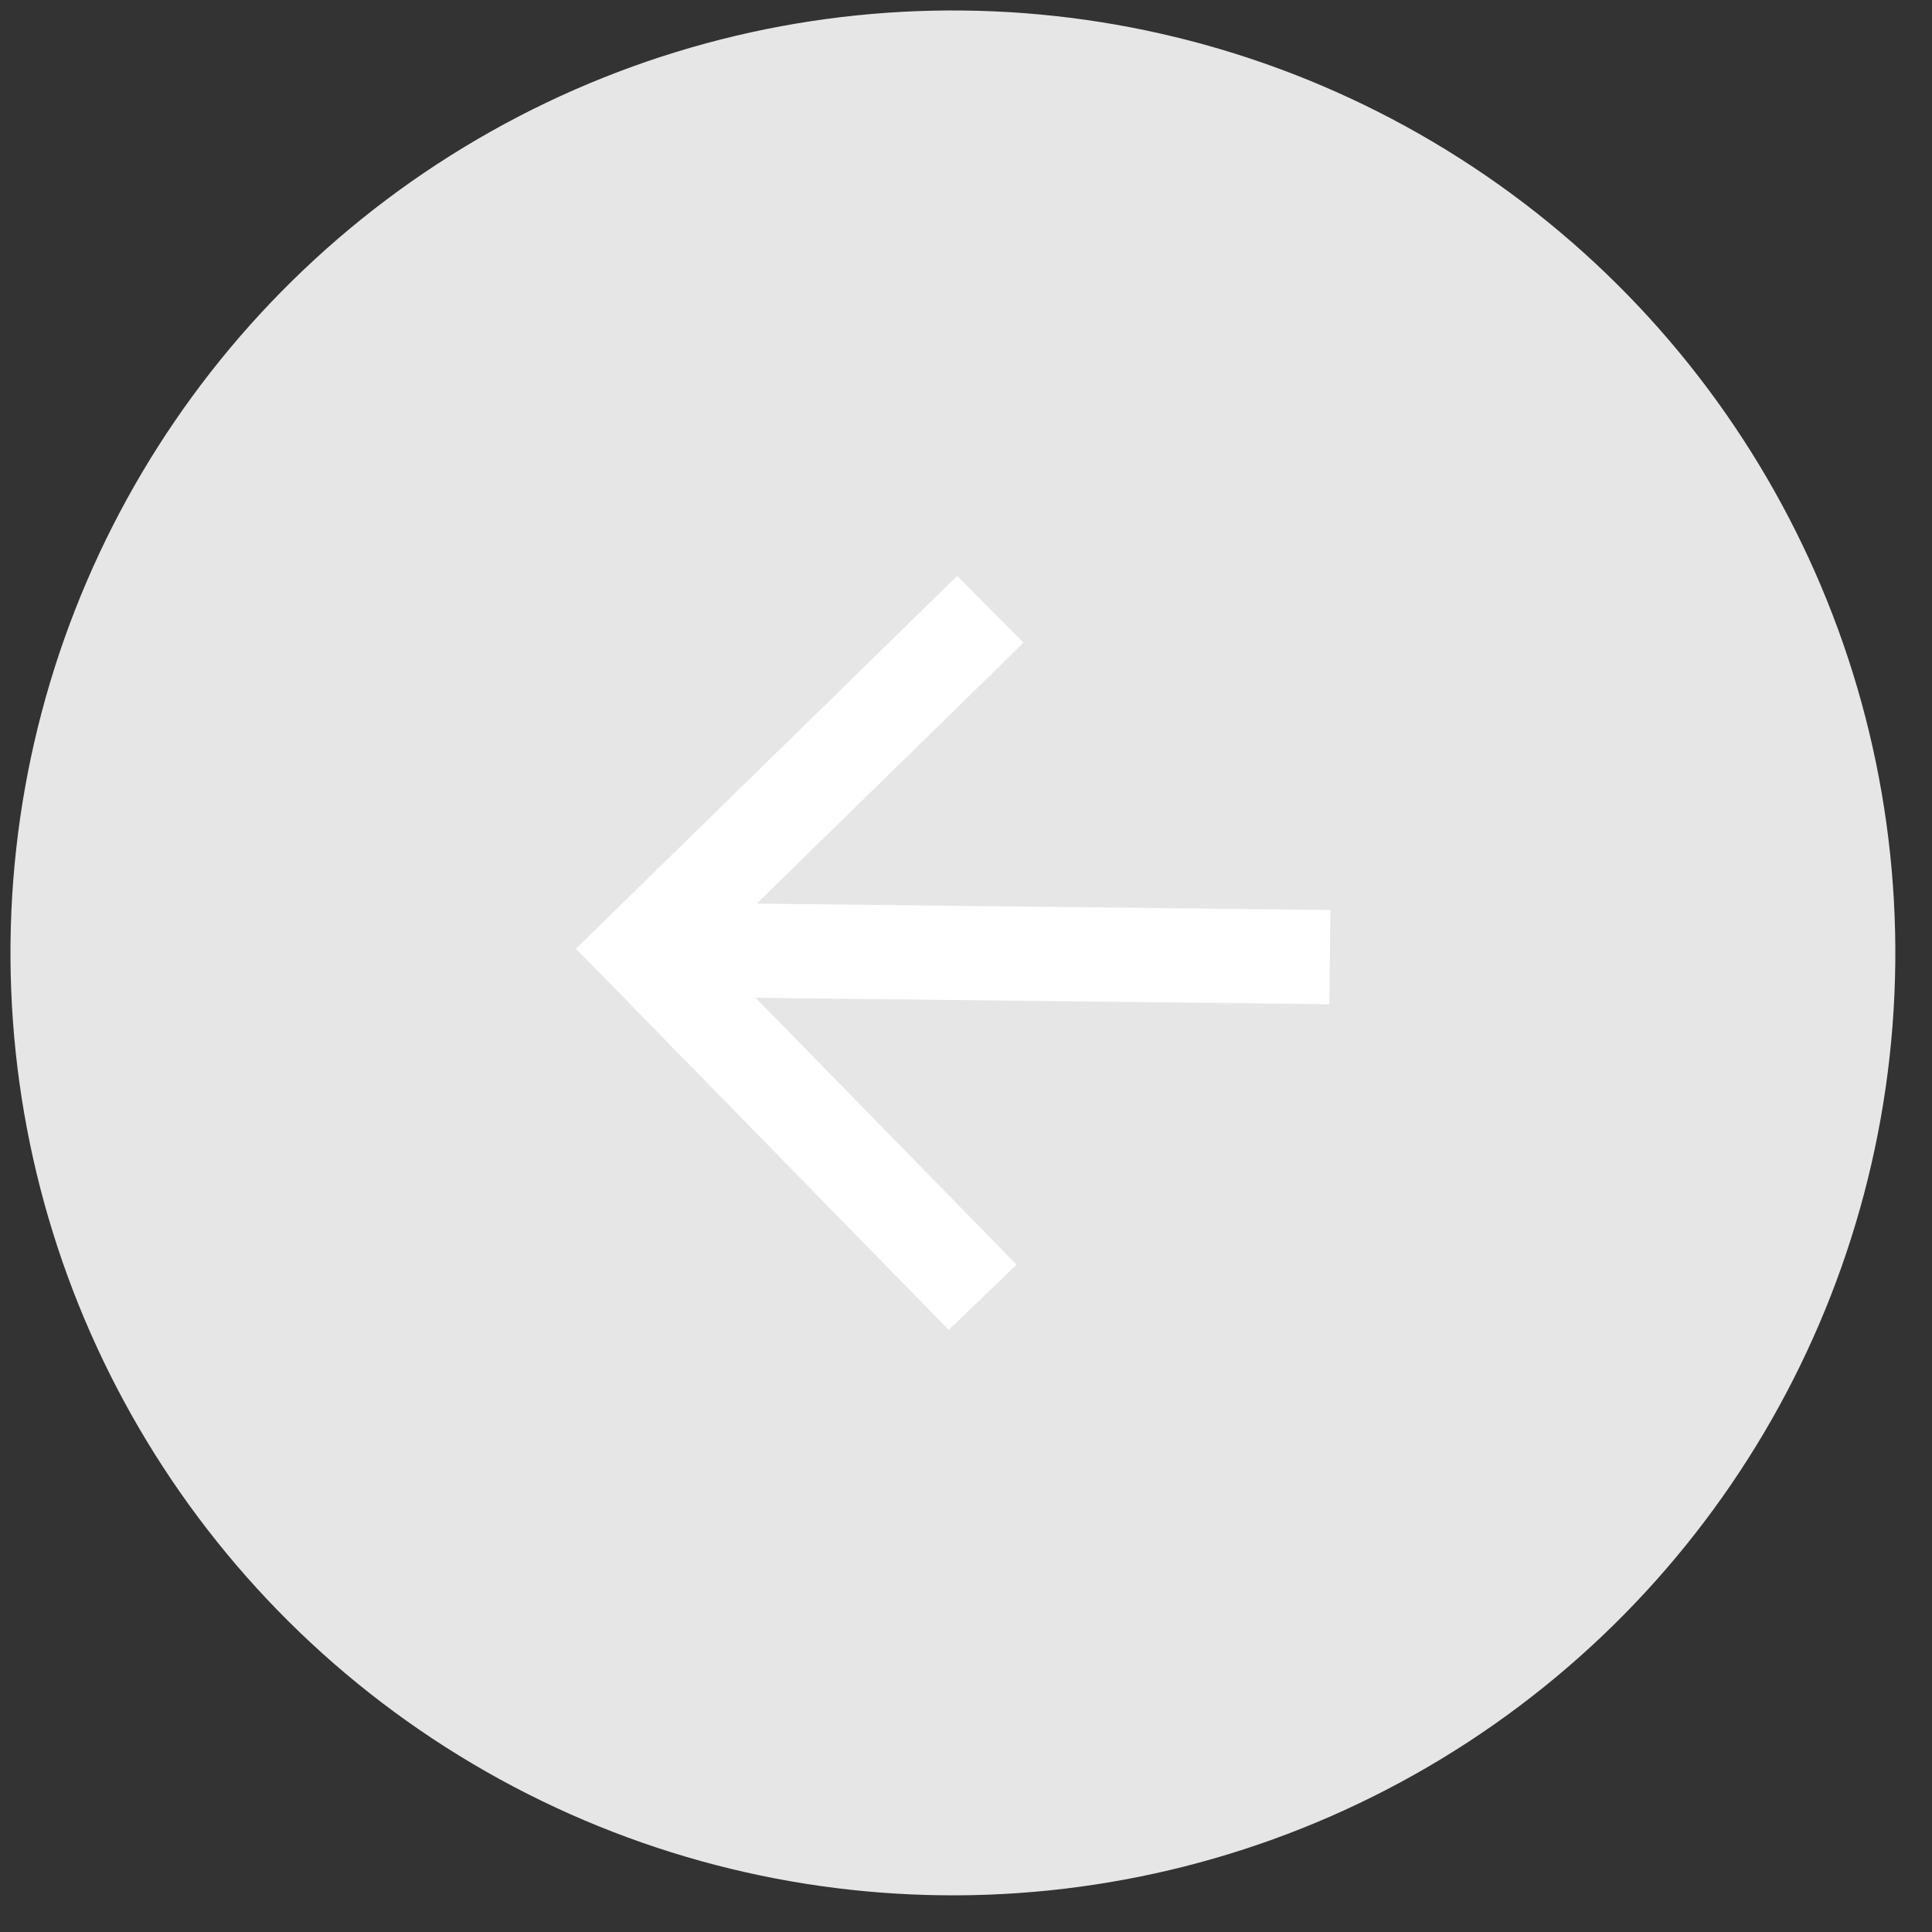
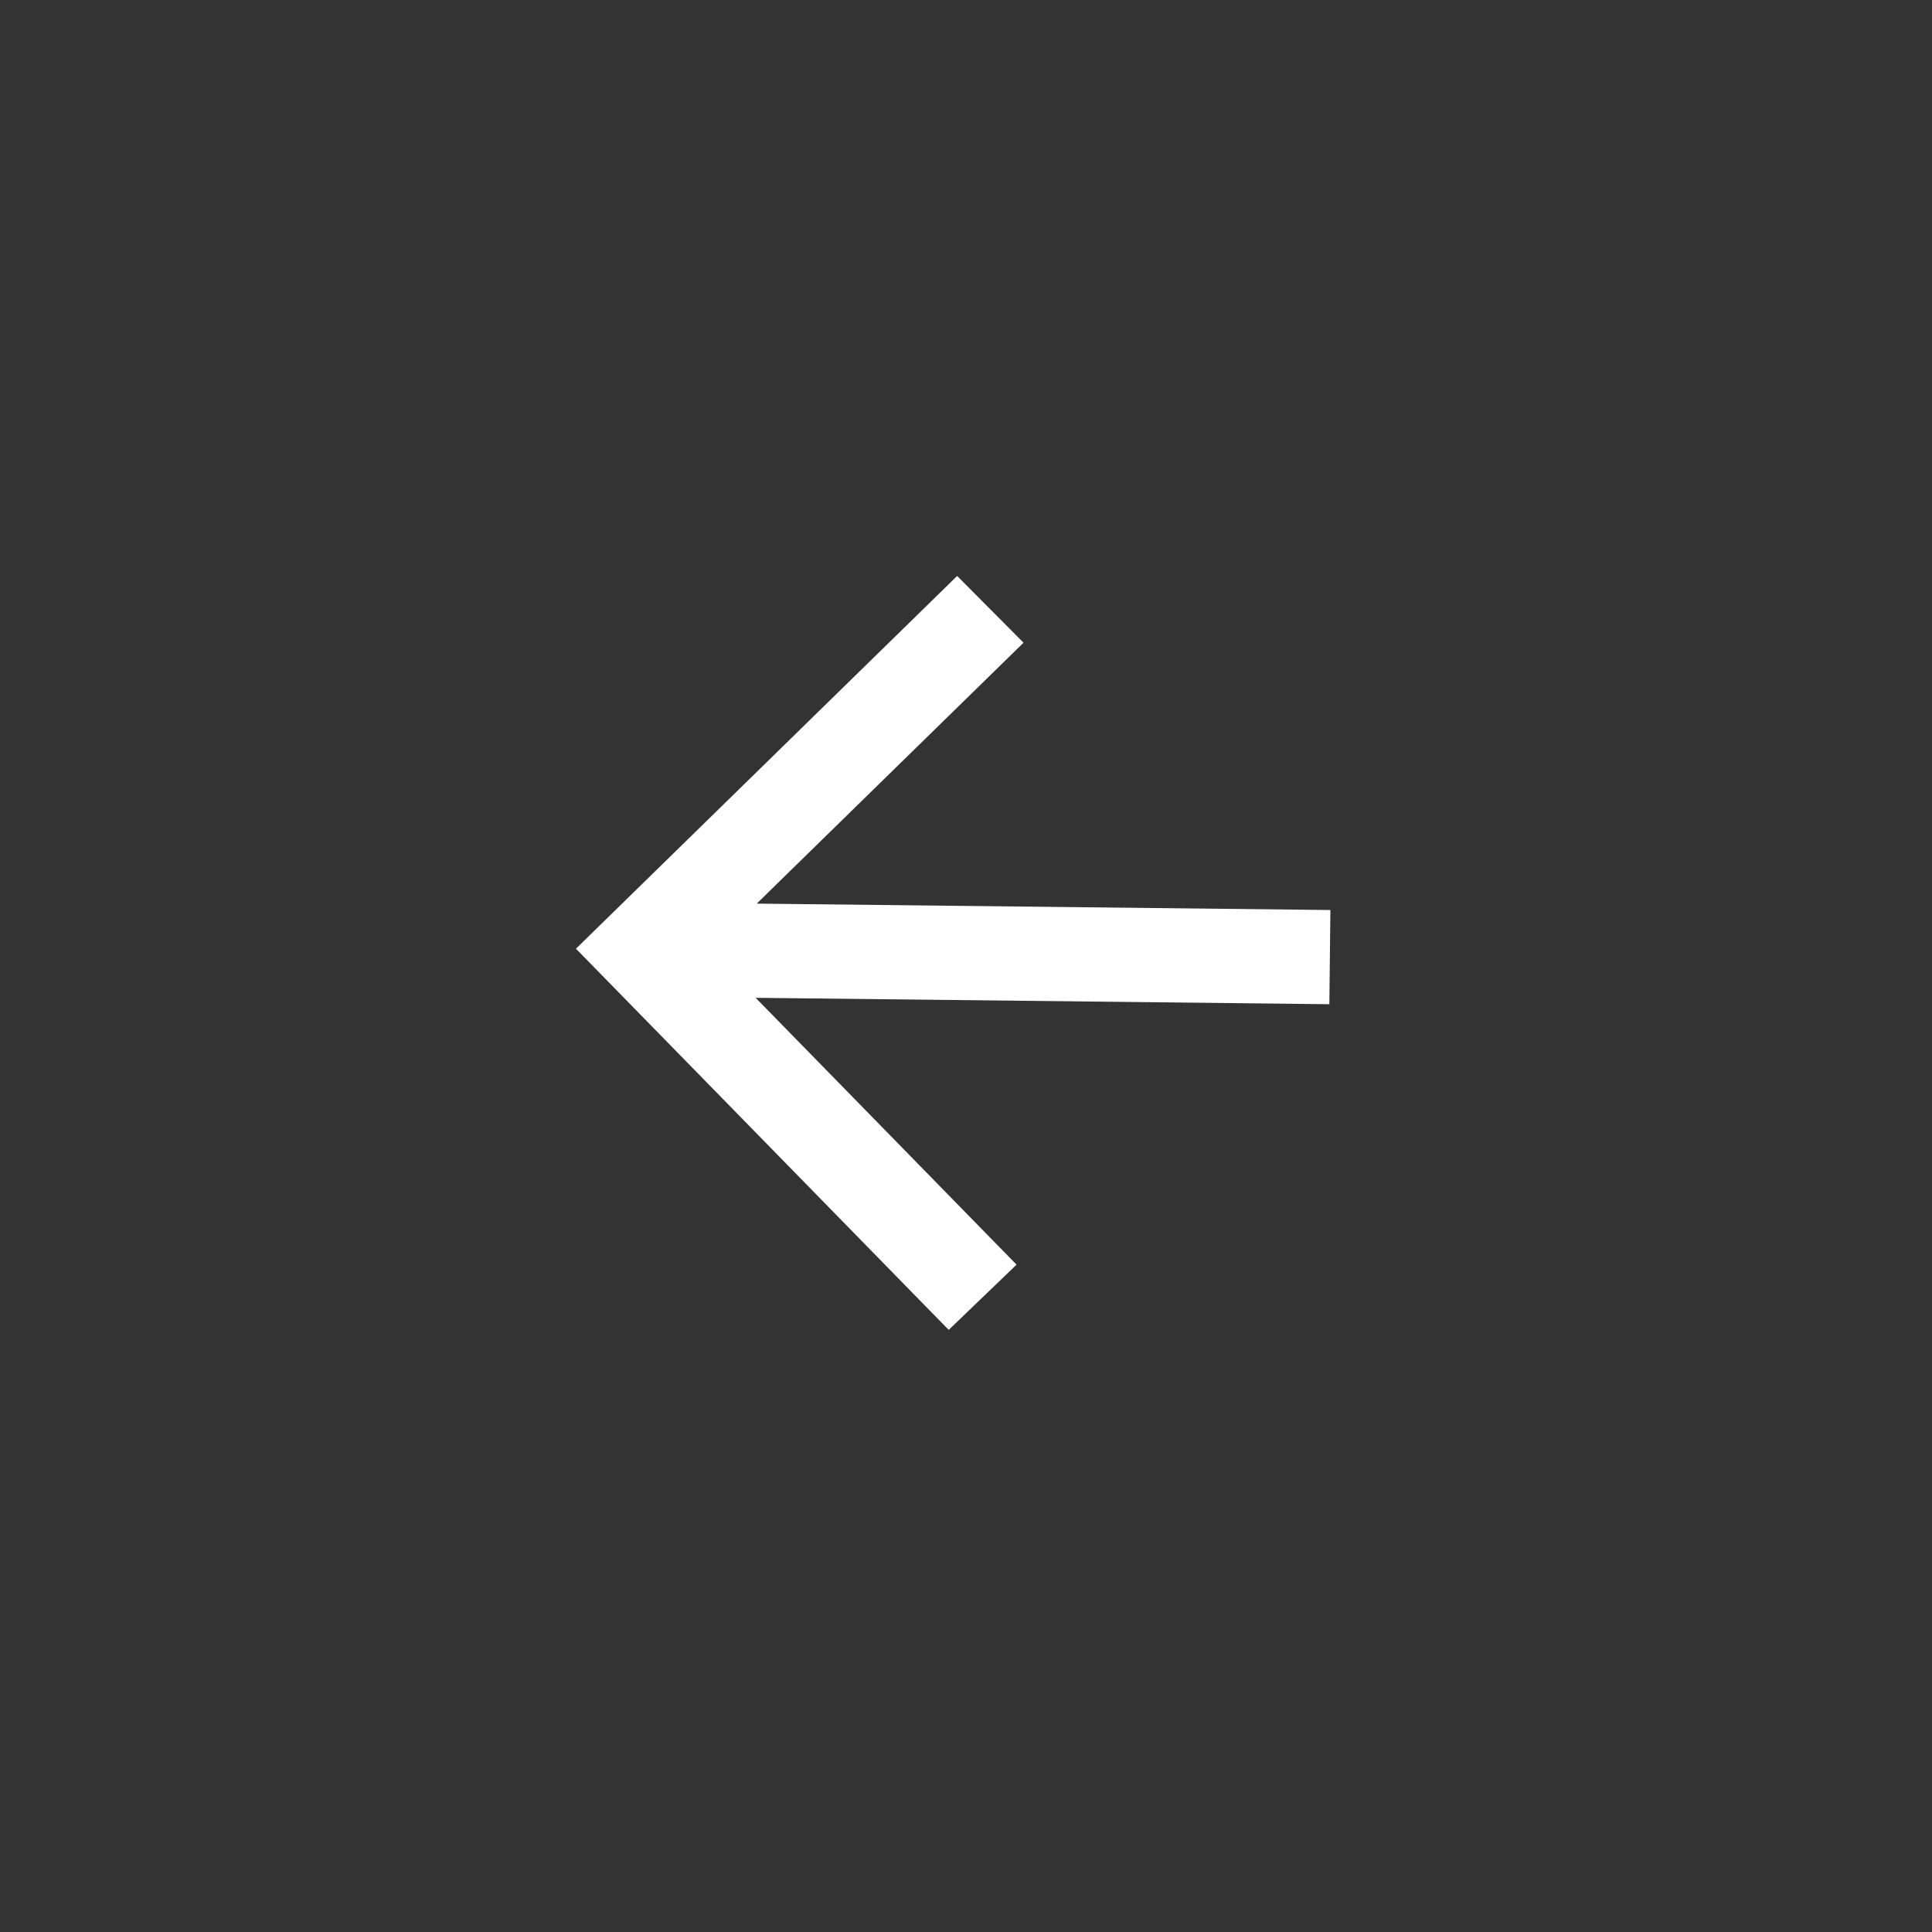
<svg xmlns="http://www.w3.org/2000/svg" width="41" height="41" viewBox="0 0 41 41" fill="none">
  <rect x="0" y="0" width="41" height="41" fill="#333333" stroke="none" />
-   <circle cx="20.222" cy="20.222" r="20" transform="rotate(0.64 20.222 20.222)" fill="#E6E6E6" />
-   <path d="M16.036 21.175L21.573 26.838L20.133 28.222L12.223 20.133L20.312 12.223L21.721 13.639L16.059 19.176L28.233 19.312L28.211 21.311L16.036 21.175Z" fill="white" />
+   <path d="M16.036 21.175L21.573 26.838L20.133 28.222L12.223 20.133L20.312 12.223L21.721 13.639L16.059 19.176L28.233 19.312L28.211 21.311L16.036 21.175" fill="white" />
</svg>